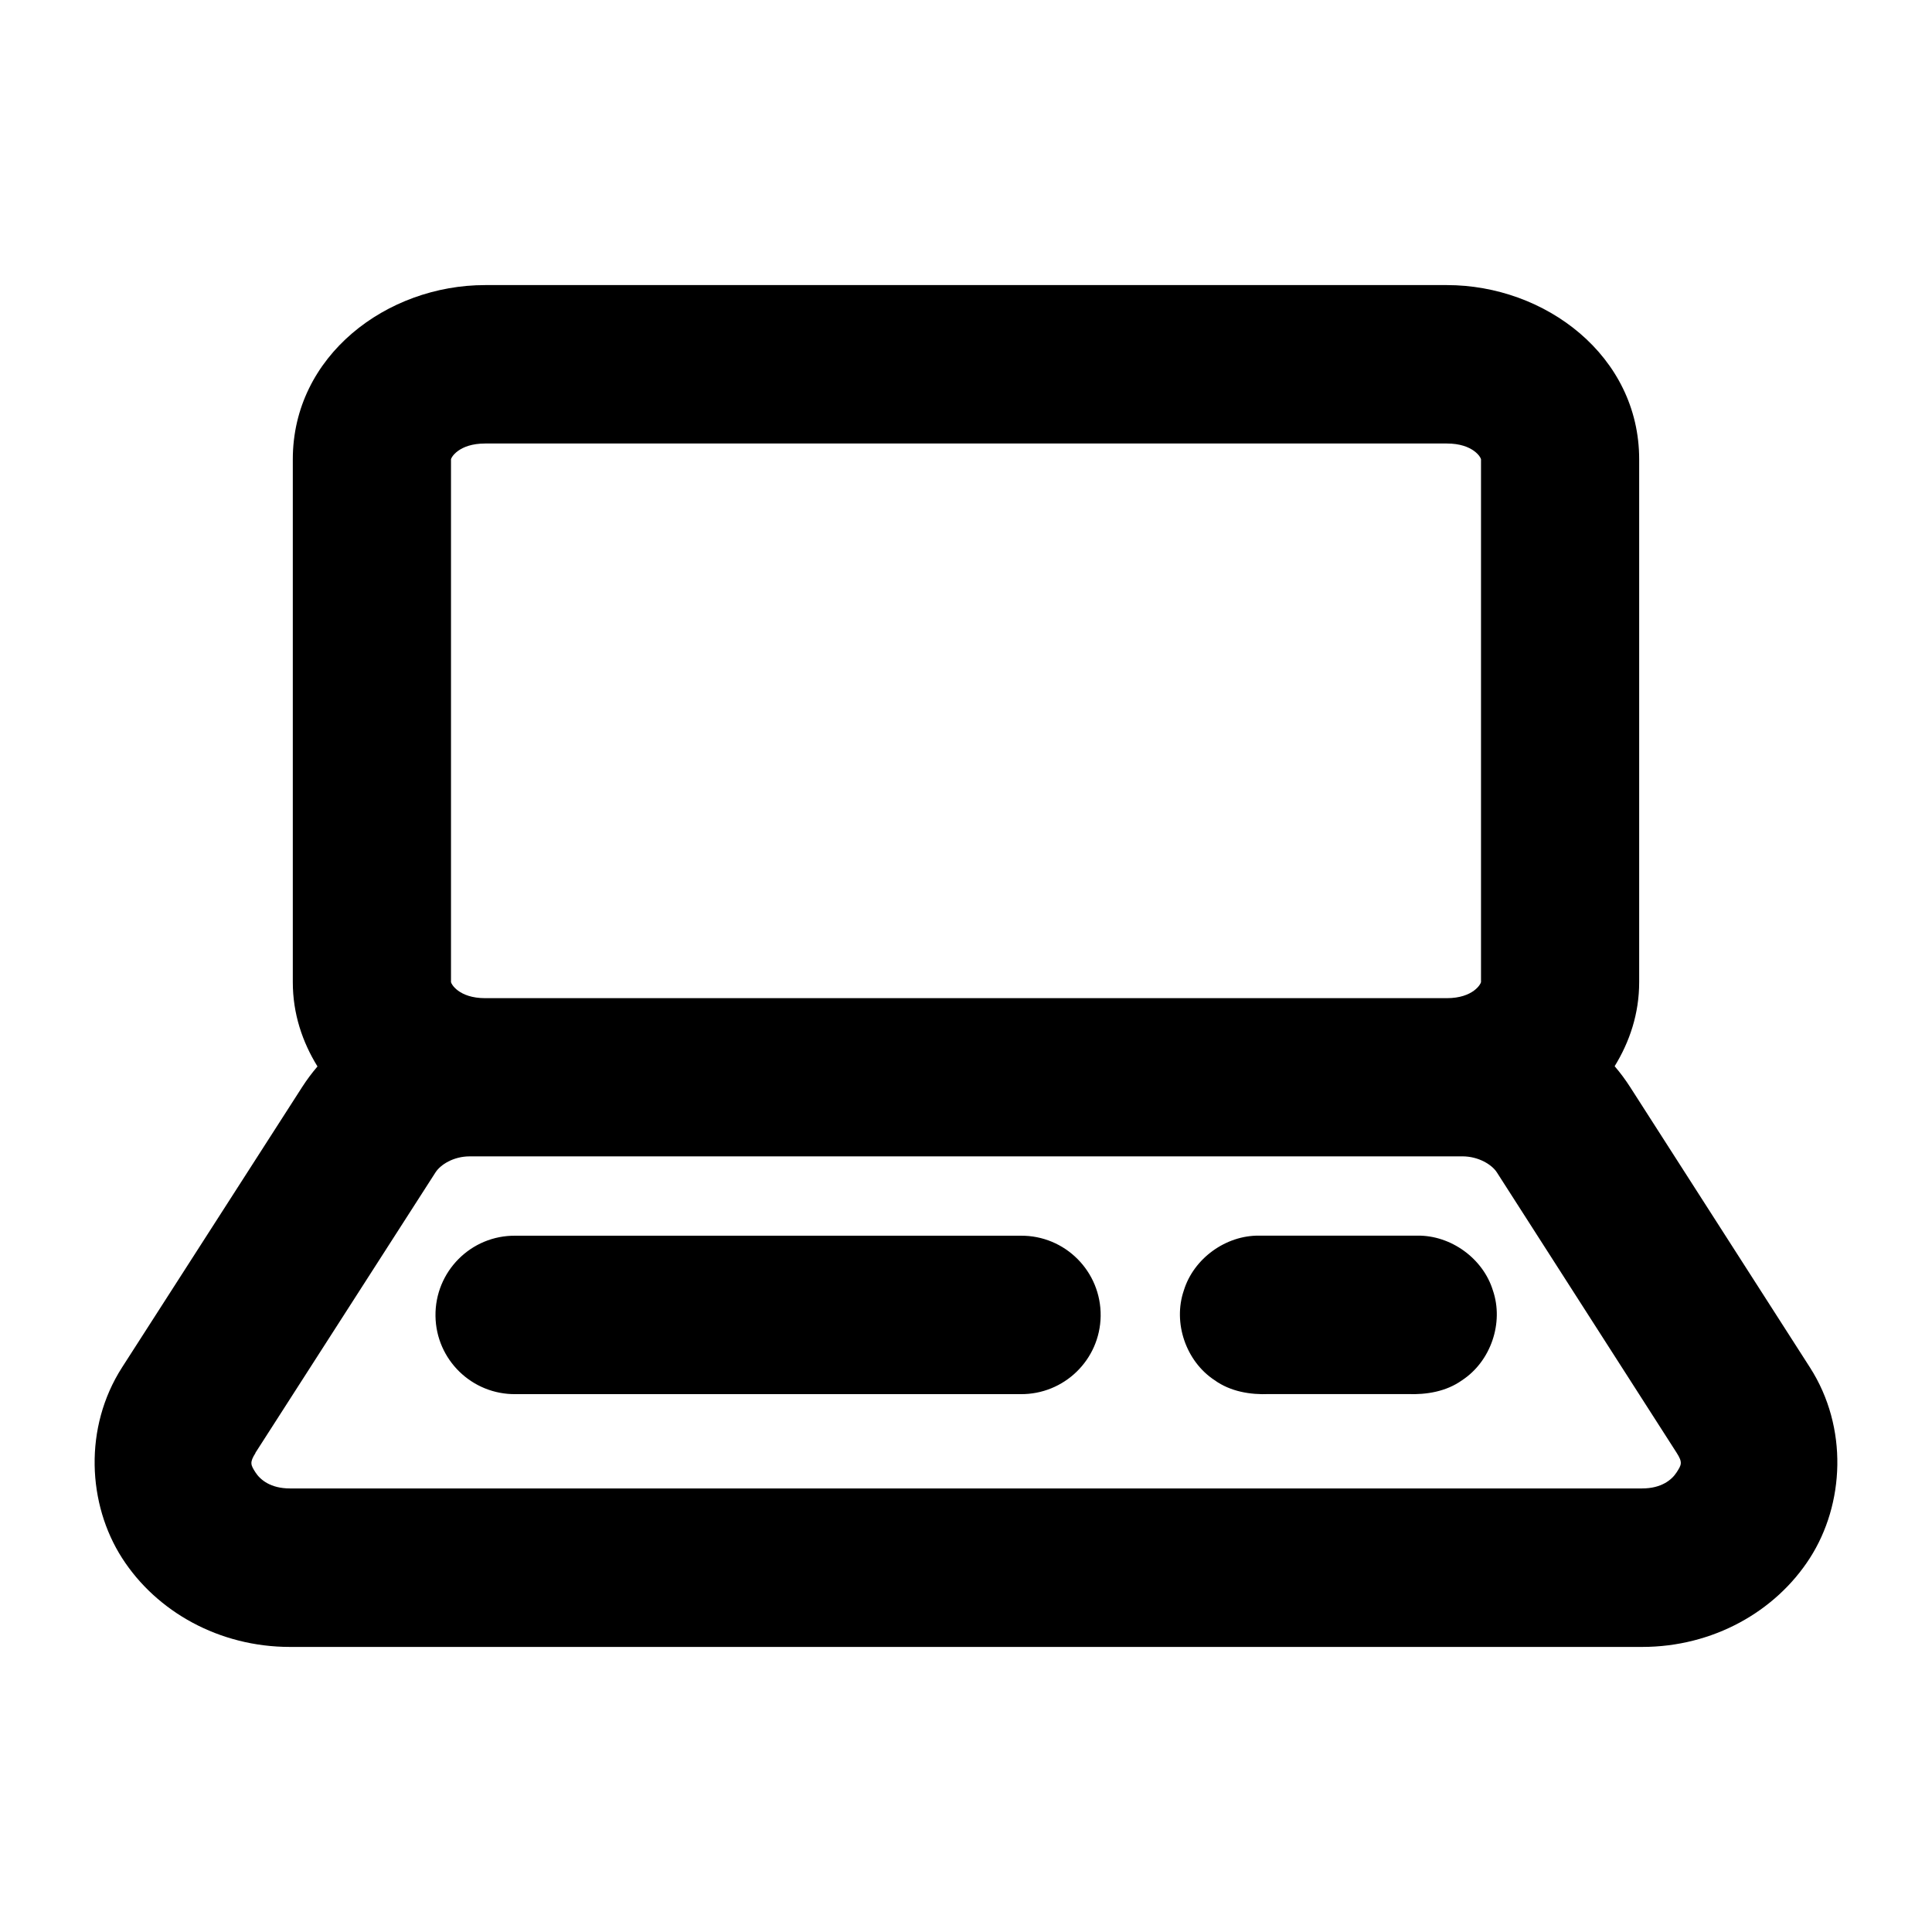
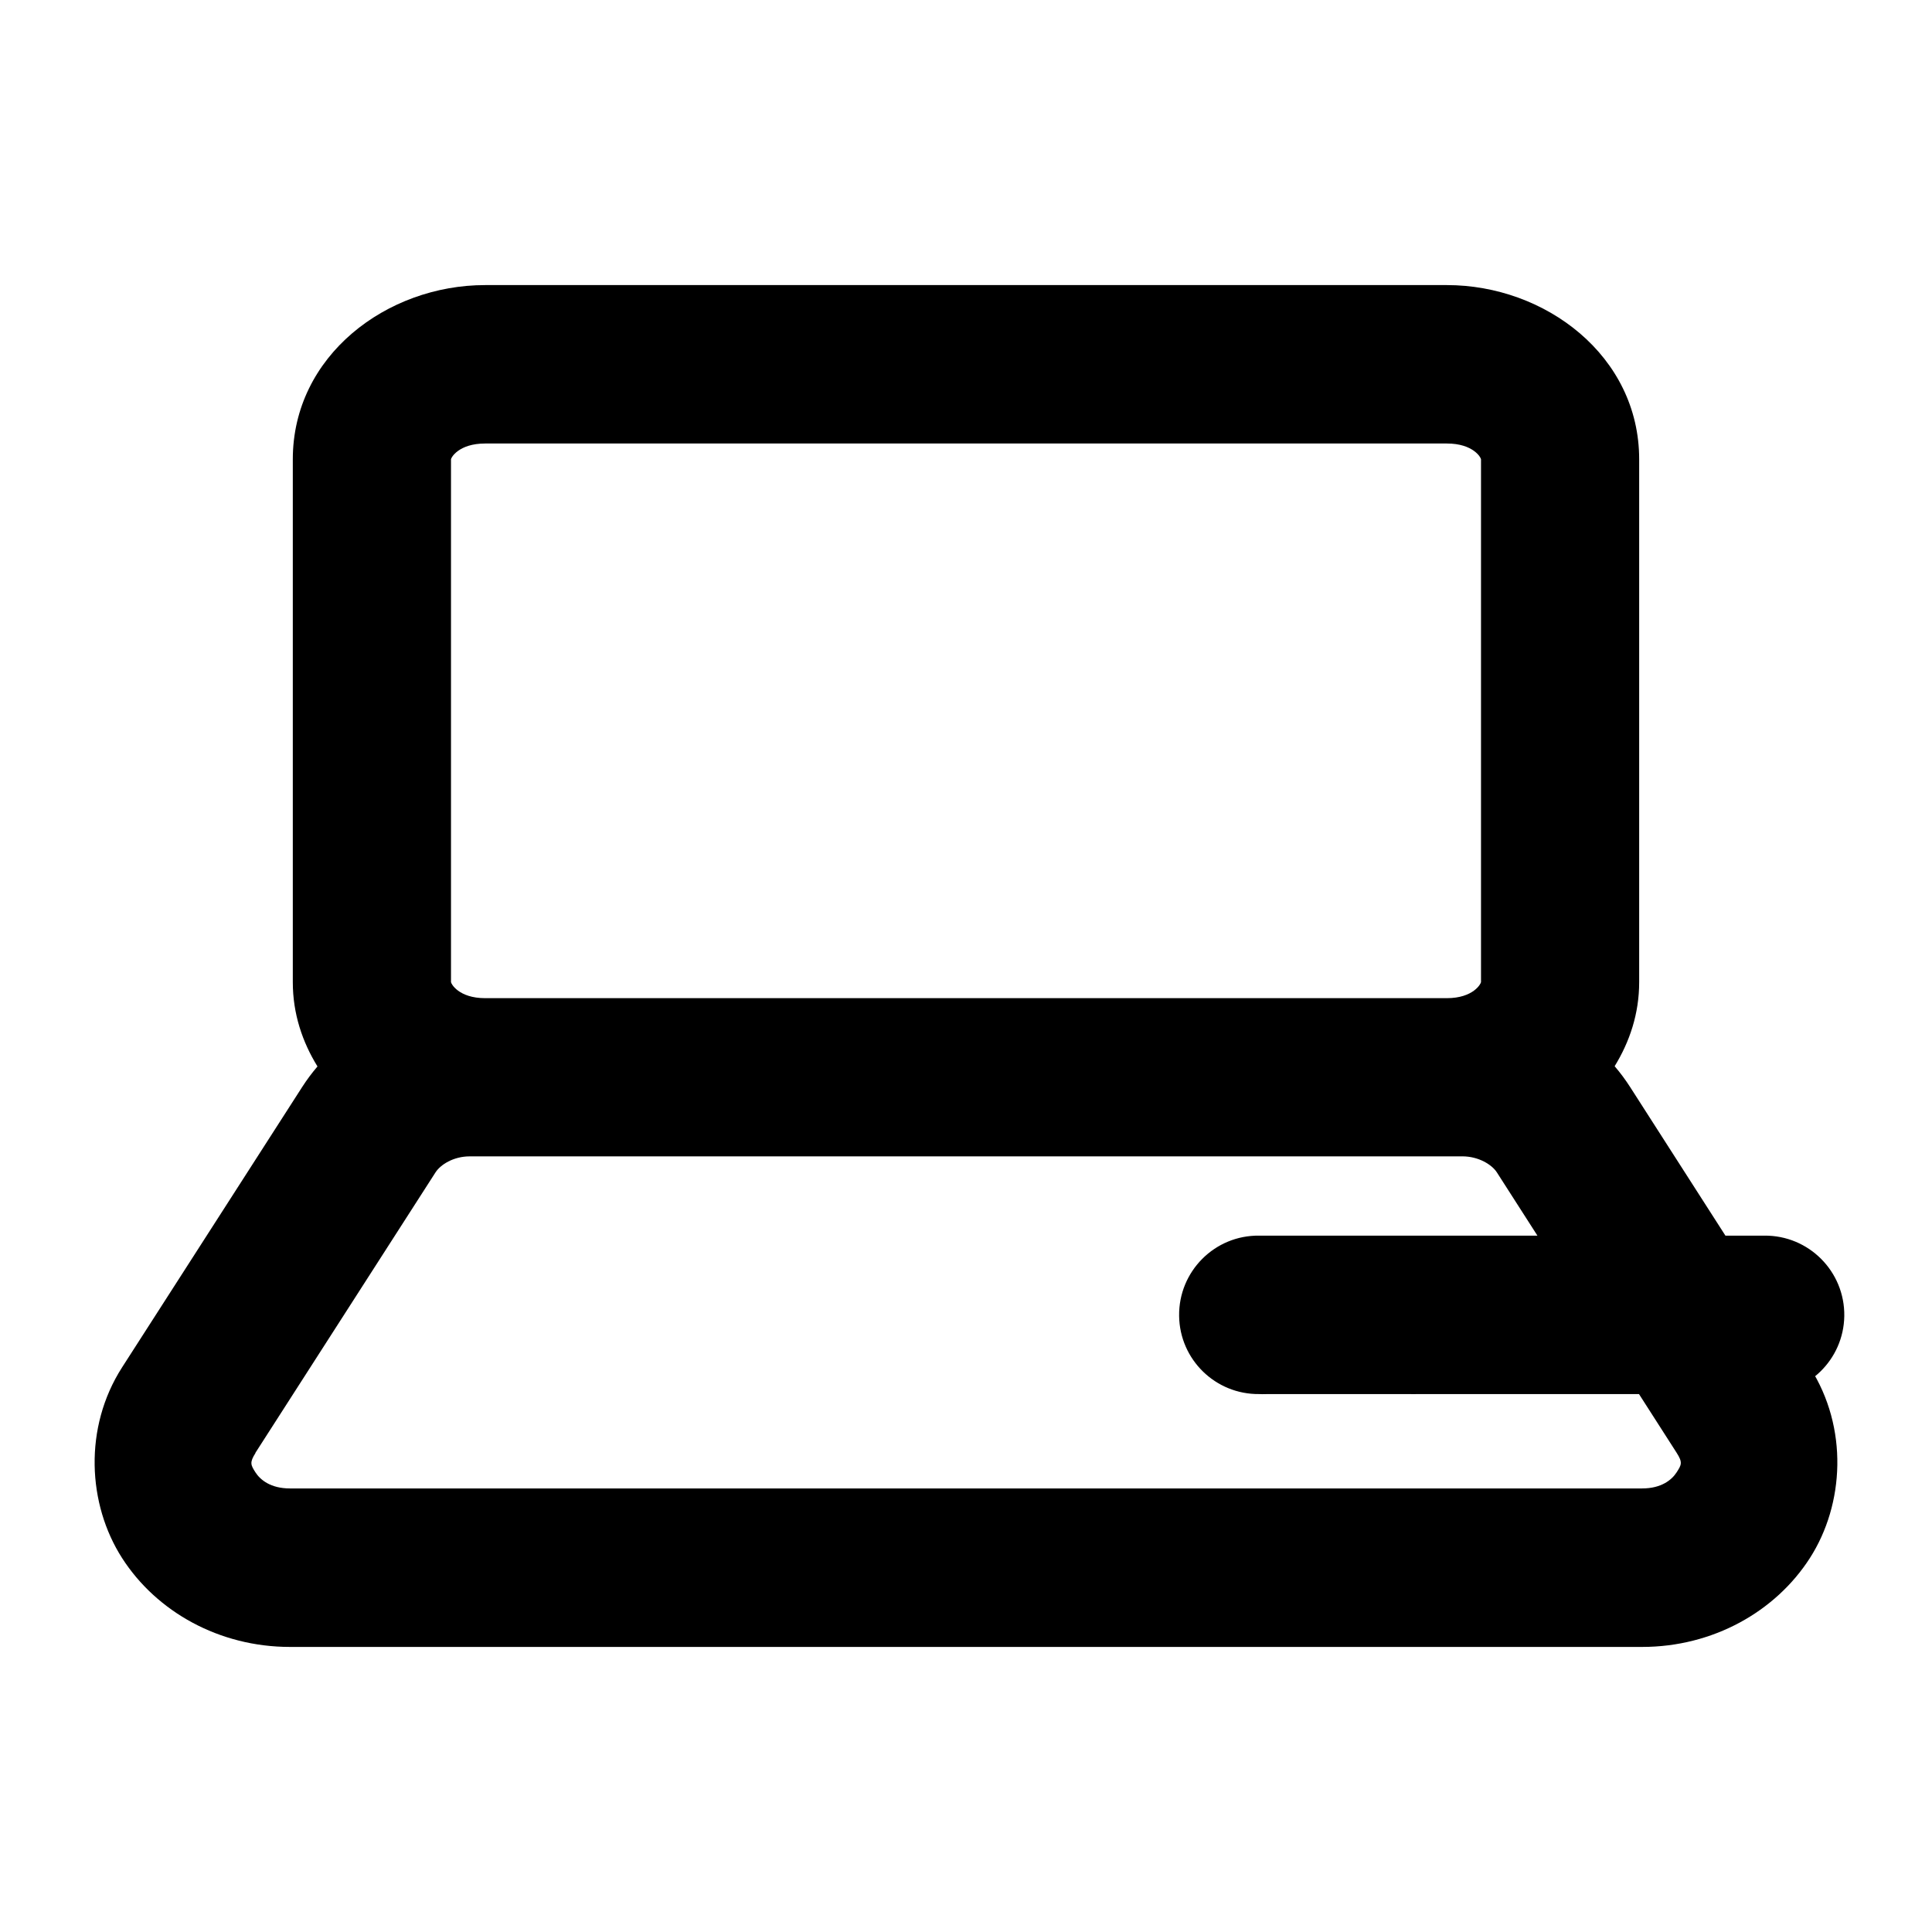
<svg xmlns="http://www.w3.org/2000/svg" fill="#000000" width="800px" height="800px" version="1.1" viewBox="144 144 512 512">
-   <path d="m272.58 219.55c-26.098-0.008-50.98 18.742-50.984 46.164v138.54c-0.004 8.41 2.543 15.879 6.539 22.367-1.453 1.703-2.824 3.527-4.059 5.453l-47.723 74.293c-10.246 15.973-9.137 36.297 0 50.531 9.137 14.238 25.762 23.555 44.484 23.555h358.34c18.723 0 35.328-9.316 44.465-23.555s10.246-34.559 0-50.531l-47.641-74.293c-1.254-1.953-2.625-3.793-4.102-5.516 3.973-6.477 6.504-13.918 6.5-22.305v-138.54c-0.004-27.426-24.887-46.176-50.984-46.164zm0 41.984h254.84c7.035-0.004 9.062 3.773 9.062 4.184v138.54c0 0.41-2.027 4.266-9.062 4.266h-254.84c-7.035 0.004-9.062-3.856-9.062-4.266v-138.54c0-0.41 2.027-4.184 9.062-4.184zm-4.102 188.91h263.06c4.336 0 7.848 2.227 9.145 4.242l47.641 74.312c1.66 2.586 1.285 3.184 0 5.188-1.285 2-4.051 4.266-9.145 4.266h-358.34c-5.094 0-7.859-2.262-9.145-4.266-1.266-1.973-1.574-2.613 0-5.106v-0.078l47.723-74.312c1.297-2.019 4.723-4.242 9.062-4.242zm209.24 21.012c-8.836-0.117-17.371 6.019-19.988 14.516-2.949 8.602 0.562 18.812 8.16 23.801 4.195 3.004 9.418 3.879 14.453 3.668h36.676c5.035 0.199 10.254-0.668 14.453-3.668 7.598-4.988 11.105-15.199 8.16-23.801-2.613-8.496-11.152-14.629-19.988-14.516zm-197.07 0.02c-11.812-0.16-21.41 9.488-21.238 21.301 0.16 11.57 9.668 20.82 21.238 20.684h133.8c11.57 0.117 21.066-9.117 21.238-20.684 0.16-11.809-9.426-21.438-21.238-21.301z" />
+   <path d="m272.58 219.55c-26.098-0.008-50.98 18.742-50.984 46.164v138.54c-0.004 8.41 2.543 15.879 6.539 22.367-1.453 1.703-2.824 3.527-4.059 5.453l-47.723 74.293c-10.246 15.973-9.137 36.297 0 50.531 9.137 14.238 25.762 23.555 44.484 23.555h358.34c18.723 0 35.328-9.316 44.465-23.555s10.246-34.559 0-50.531l-47.641-74.293c-1.254-1.953-2.625-3.793-4.102-5.516 3.973-6.477 6.504-13.918 6.5-22.305v-138.54c-0.004-27.426-24.887-46.176-50.984-46.164zm0 41.984h254.84c7.035-0.004 9.062 3.773 9.062 4.184v138.54c0 0.41-2.027 4.266-9.062 4.266h-254.84c-7.035 0.004-9.062-3.856-9.062-4.266v-138.54c0-0.41 2.027-4.184 9.062-4.184zm-4.102 188.91h263.06c4.336 0 7.848 2.227 9.145 4.242l47.641 74.312c1.66 2.586 1.285 3.184 0 5.188-1.285 2-4.051 4.266-9.145 4.266h-358.34c-5.094 0-7.859-2.262-9.145-4.266-1.266-1.973-1.574-2.613 0-5.106v-0.078l47.723-74.312c1.297-2.019 4.723-4.242 9.062-4.242zm209.24 21.012c-8.836-0.117-17.371 6.019-19.988 14.516-2.949 8.602 0.562 18.812 8.16 23.801 4.195 3.004 9.418 3.879 14.453 3.668h36.676c5.035 0.199 10.254-0.668 14.453-3.668 7.598-4.988 11.105-15.199 8.16-23.801-2.613-8.496-11.152-14.629-19.988-14.516zc-11.812-0.16-21.41 9.488-21.238 21.301 0.16 11.57 9.668 20.82 21.238 20.684h133.8c11.57 0.117 21.066-9.117 21.238-20.684 0.16-11.809-9.426-21.438-21.238-21.301z" />
</svg>